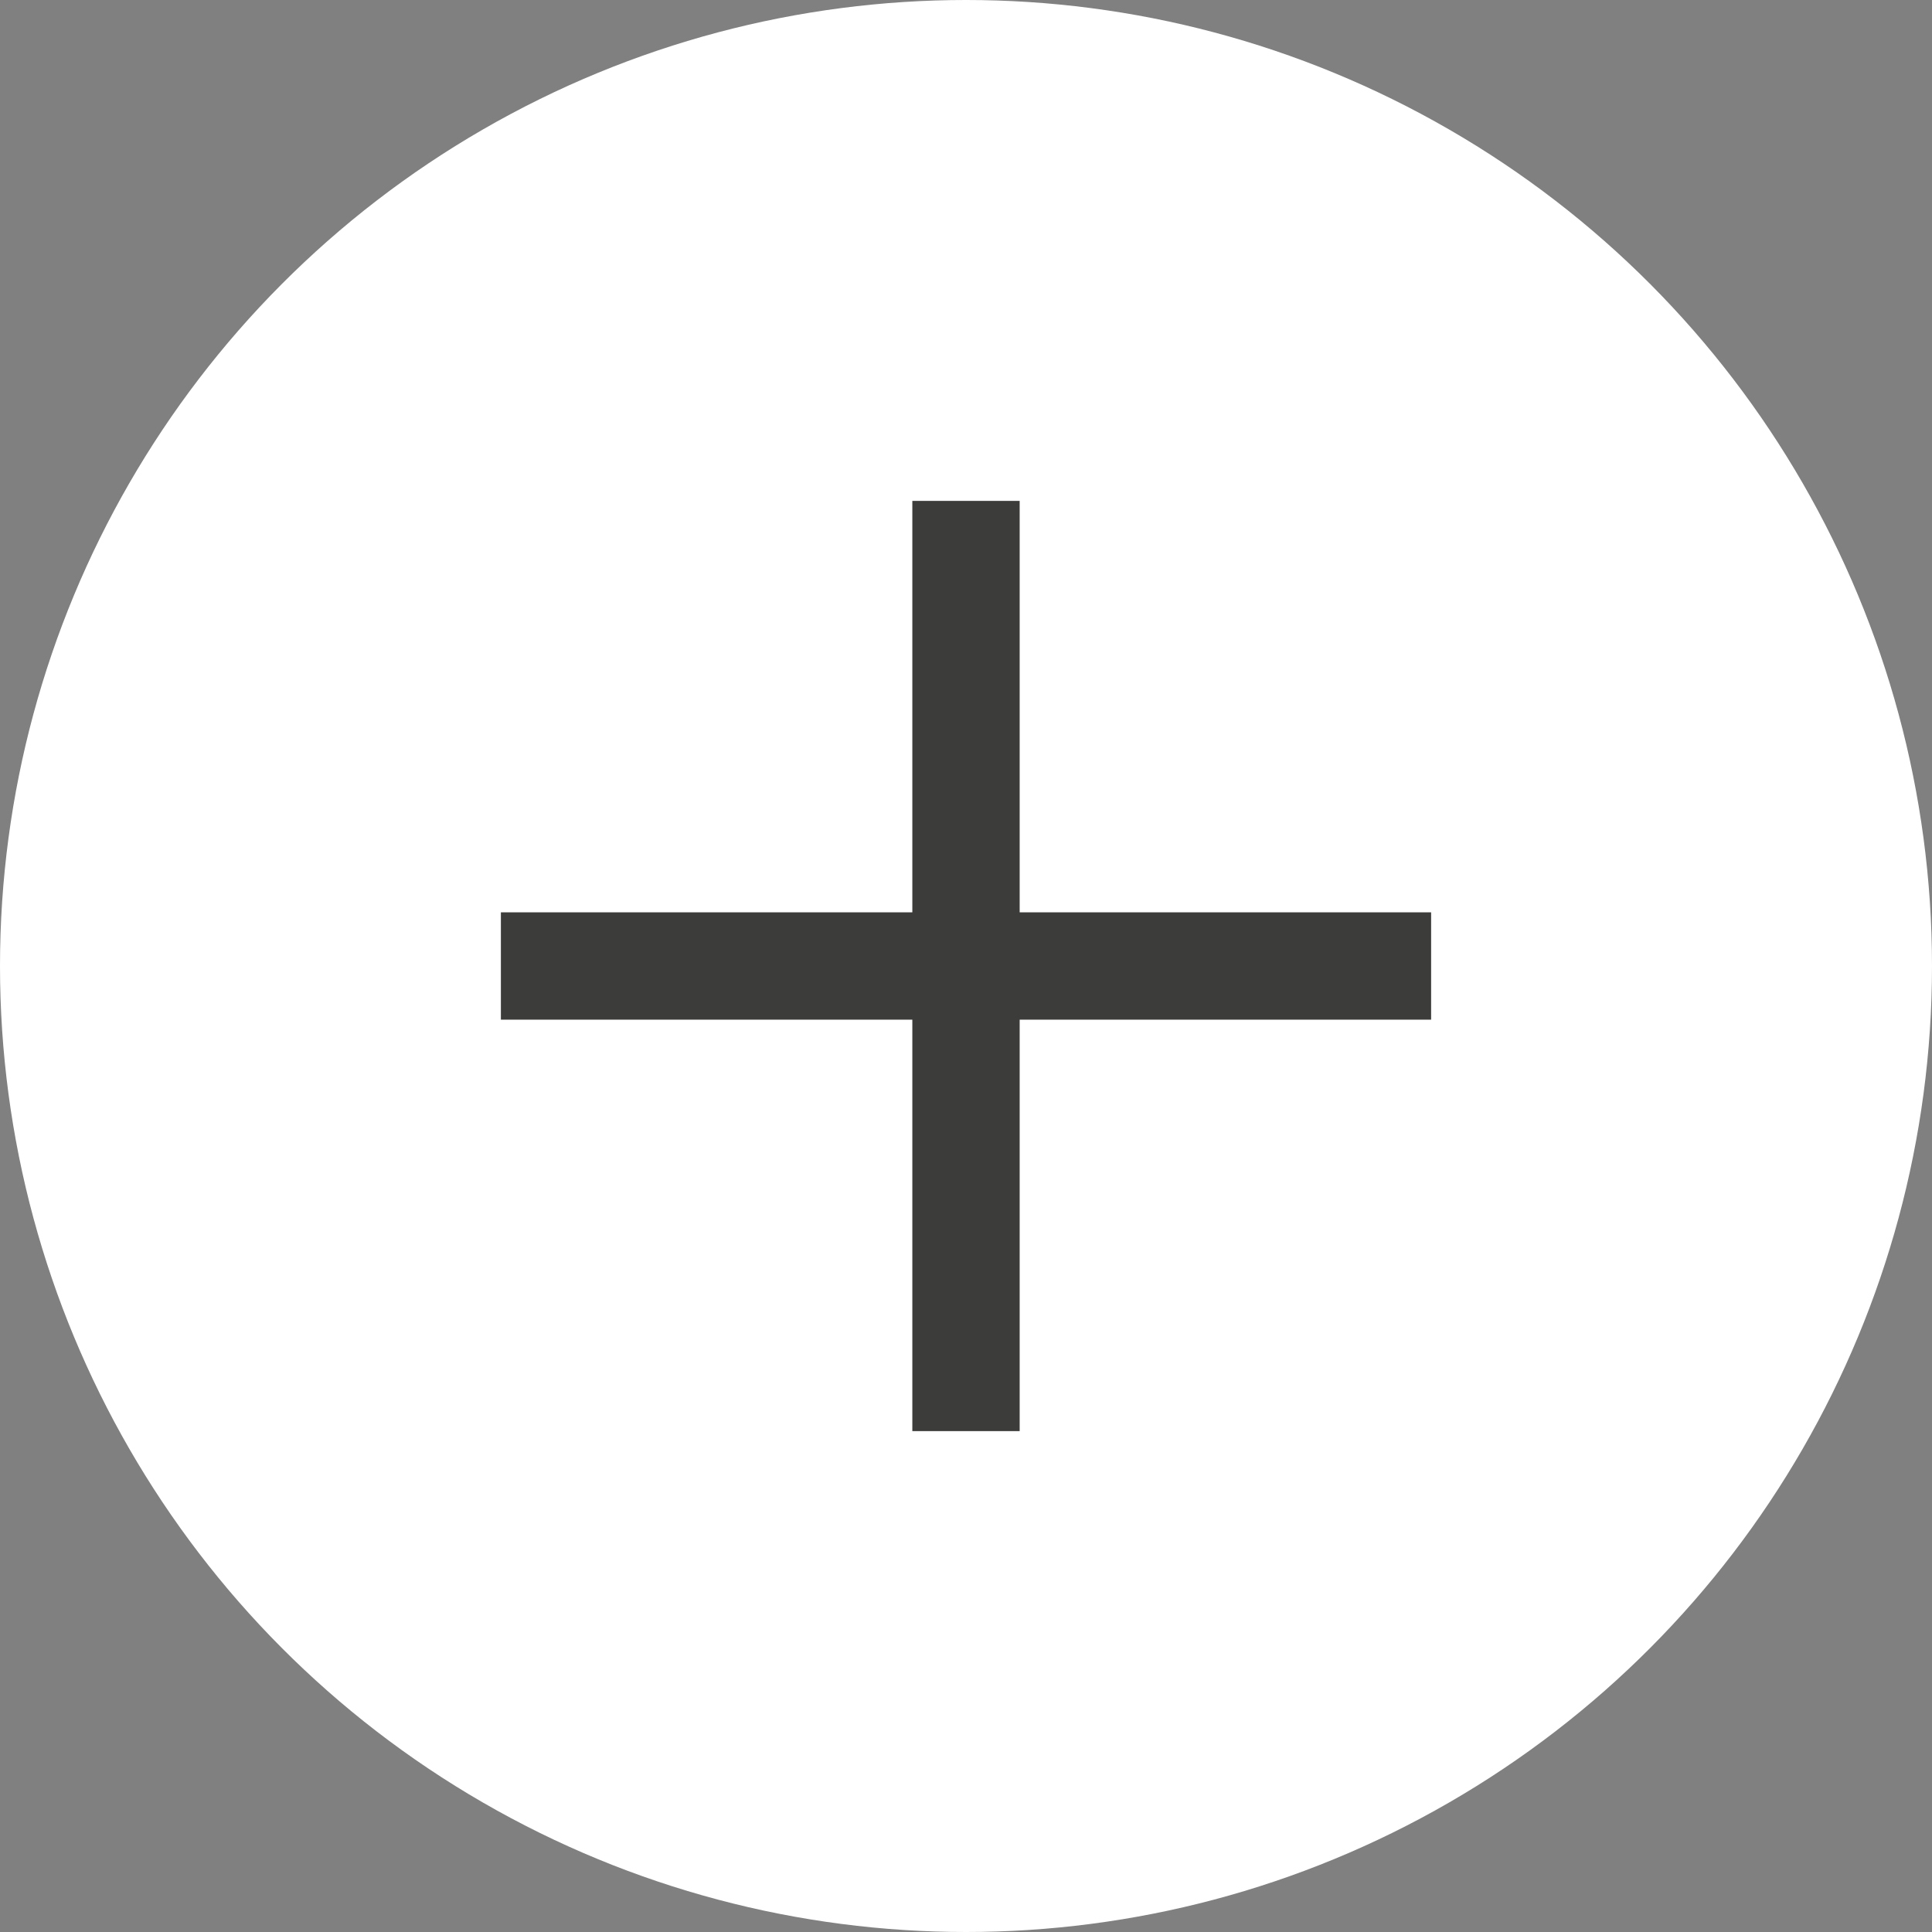
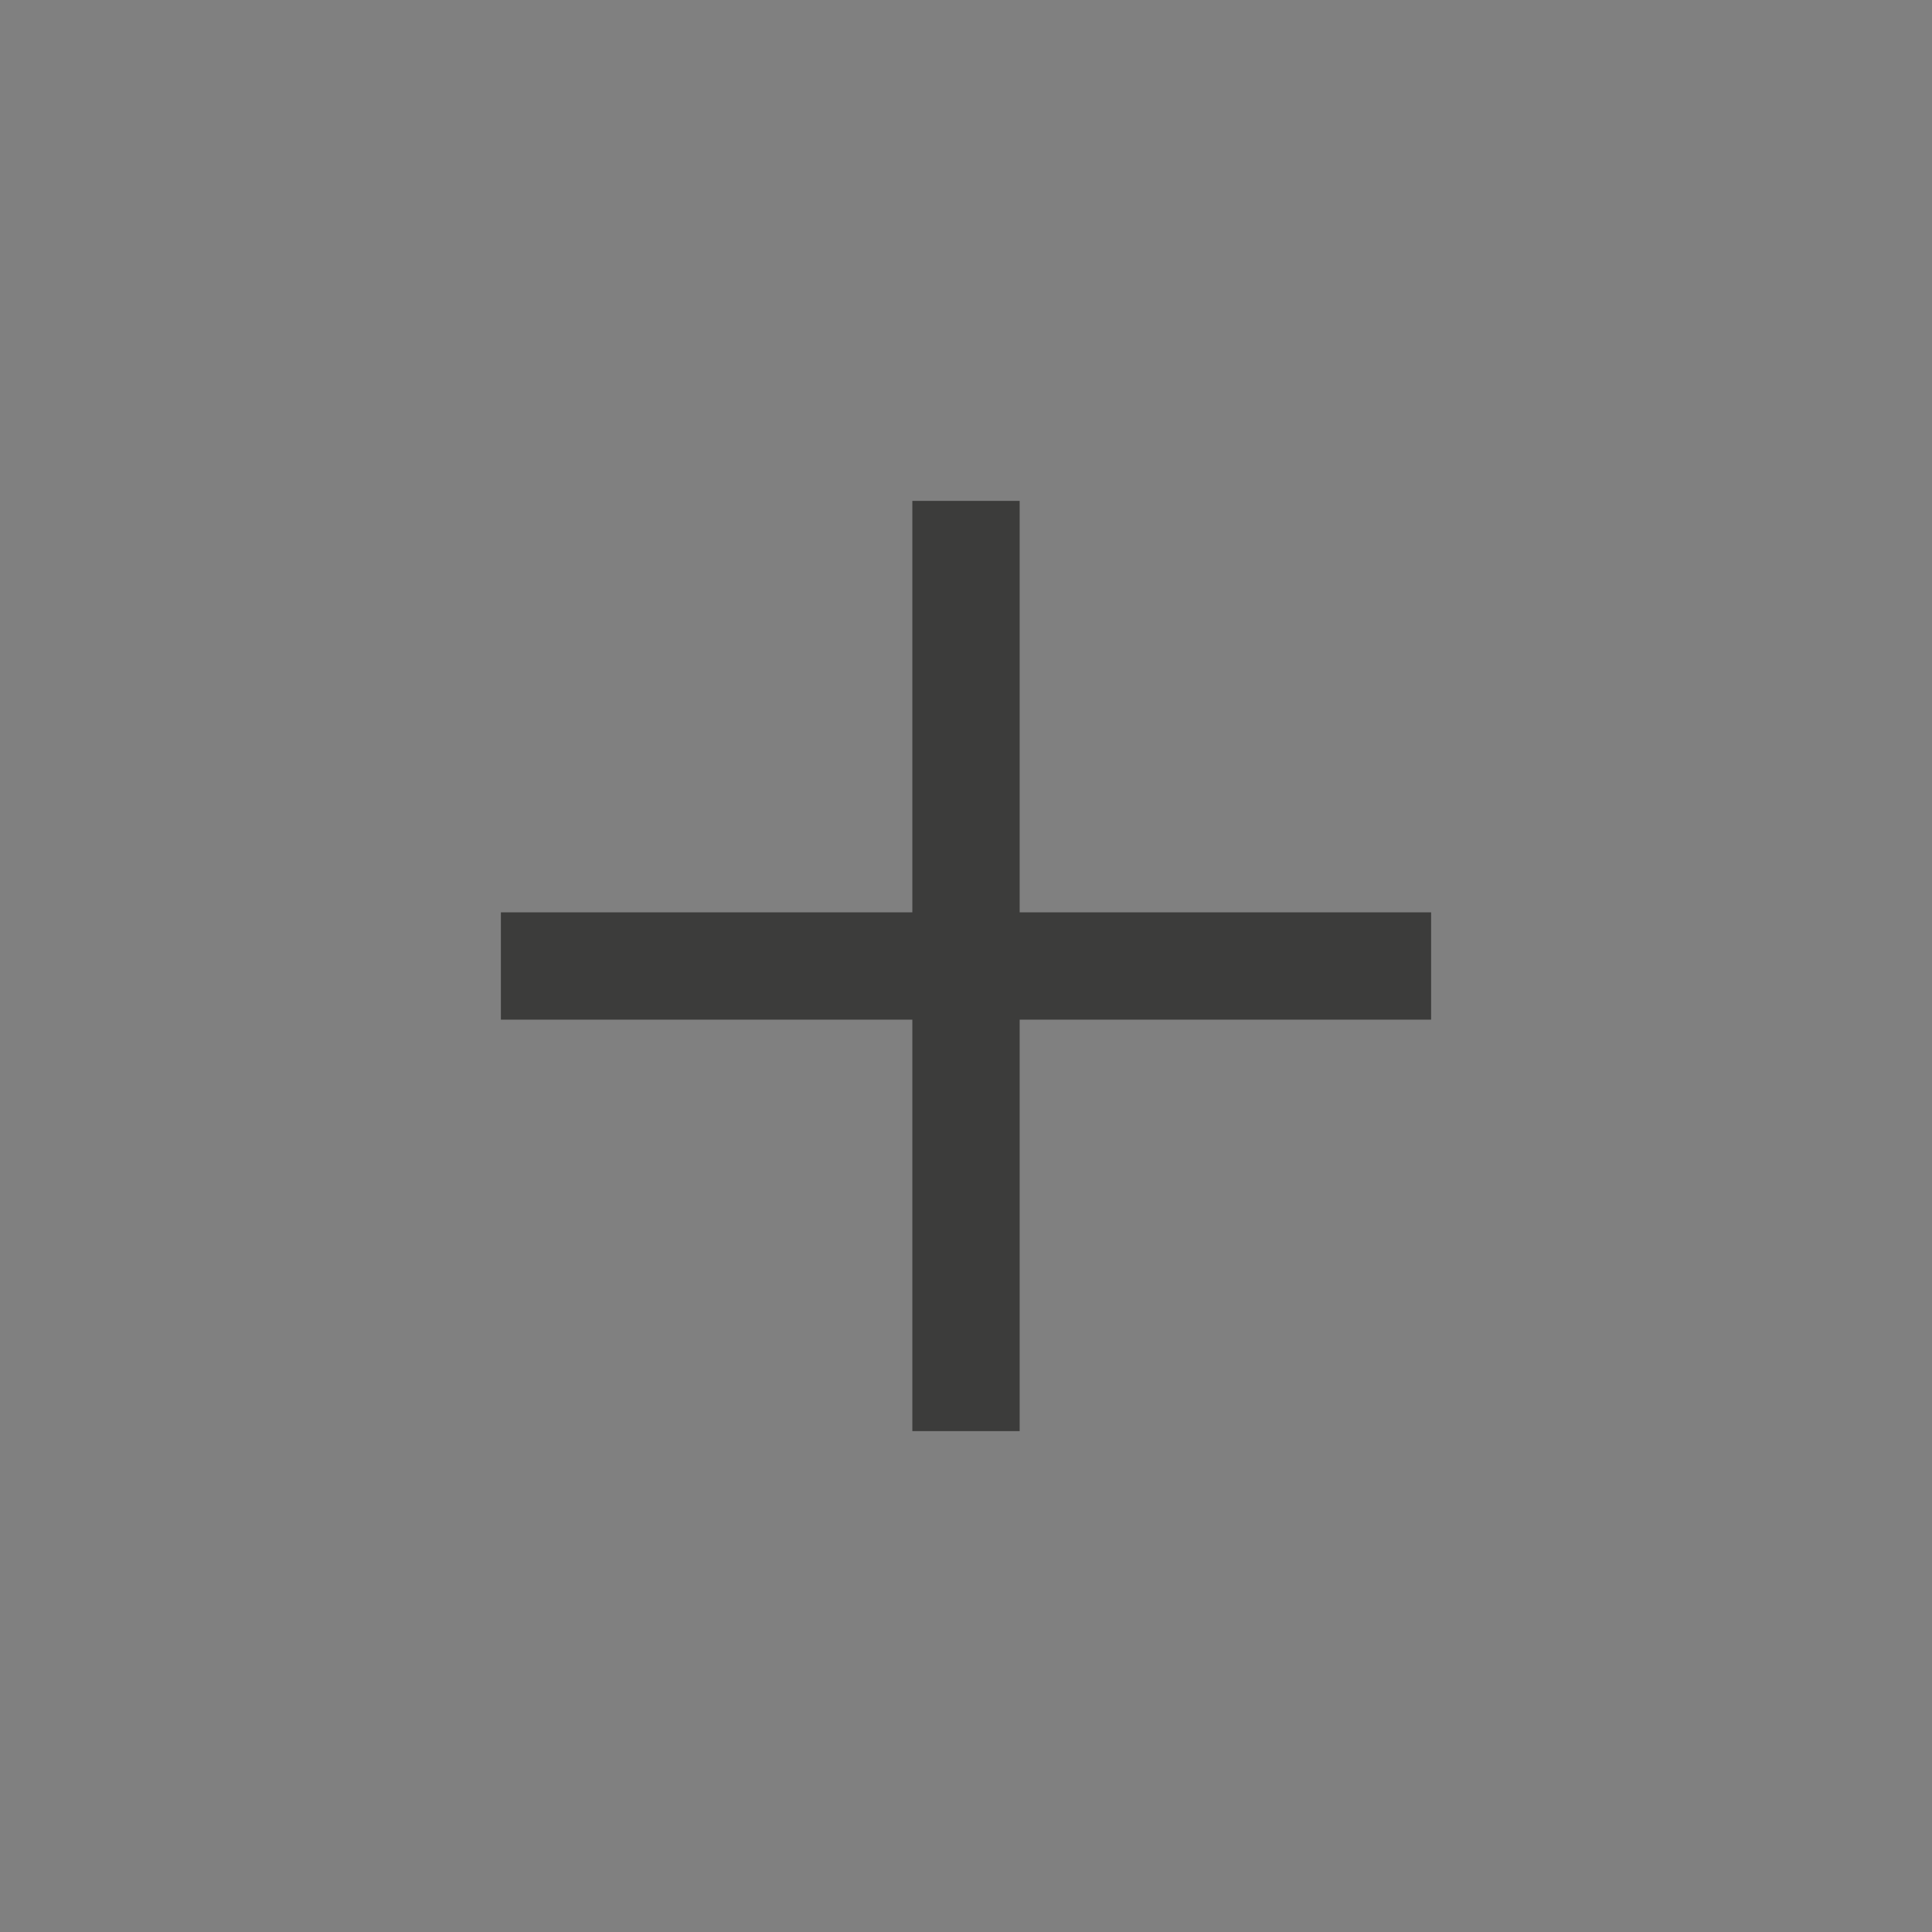
<svg xmlns="http://www.w3.org/2000/svg" width="54" height="54" viewBox="0 0 54 54">
  <rect x="0" y="0" width="54" height="54" fill="#808080" stroke="none" />
  <g id="Gruppe_35" data-name="Gruppe 35" transform="translate(-943.837 -1948.837)">
-     <circle id="Ellipse_1" data-name="Ellipse 1" cx="27" cy="27" r="27" transform="translate(943.837 1948.837)" fill="#fff" />
    <line id="Linie_17" data-name="Linie 17" y2="26" transform="translate(970.837 1962.837)" fill="none" stroke="#3C3C3B" stroke-width="3" />
    <line id="Linie_18" data-name="Linie 18" x1="26" transform="translate(957.837 1975.837)" fill="none" stroke="#3C3C3B" stroke-width="3" />
  </g>
</svg>